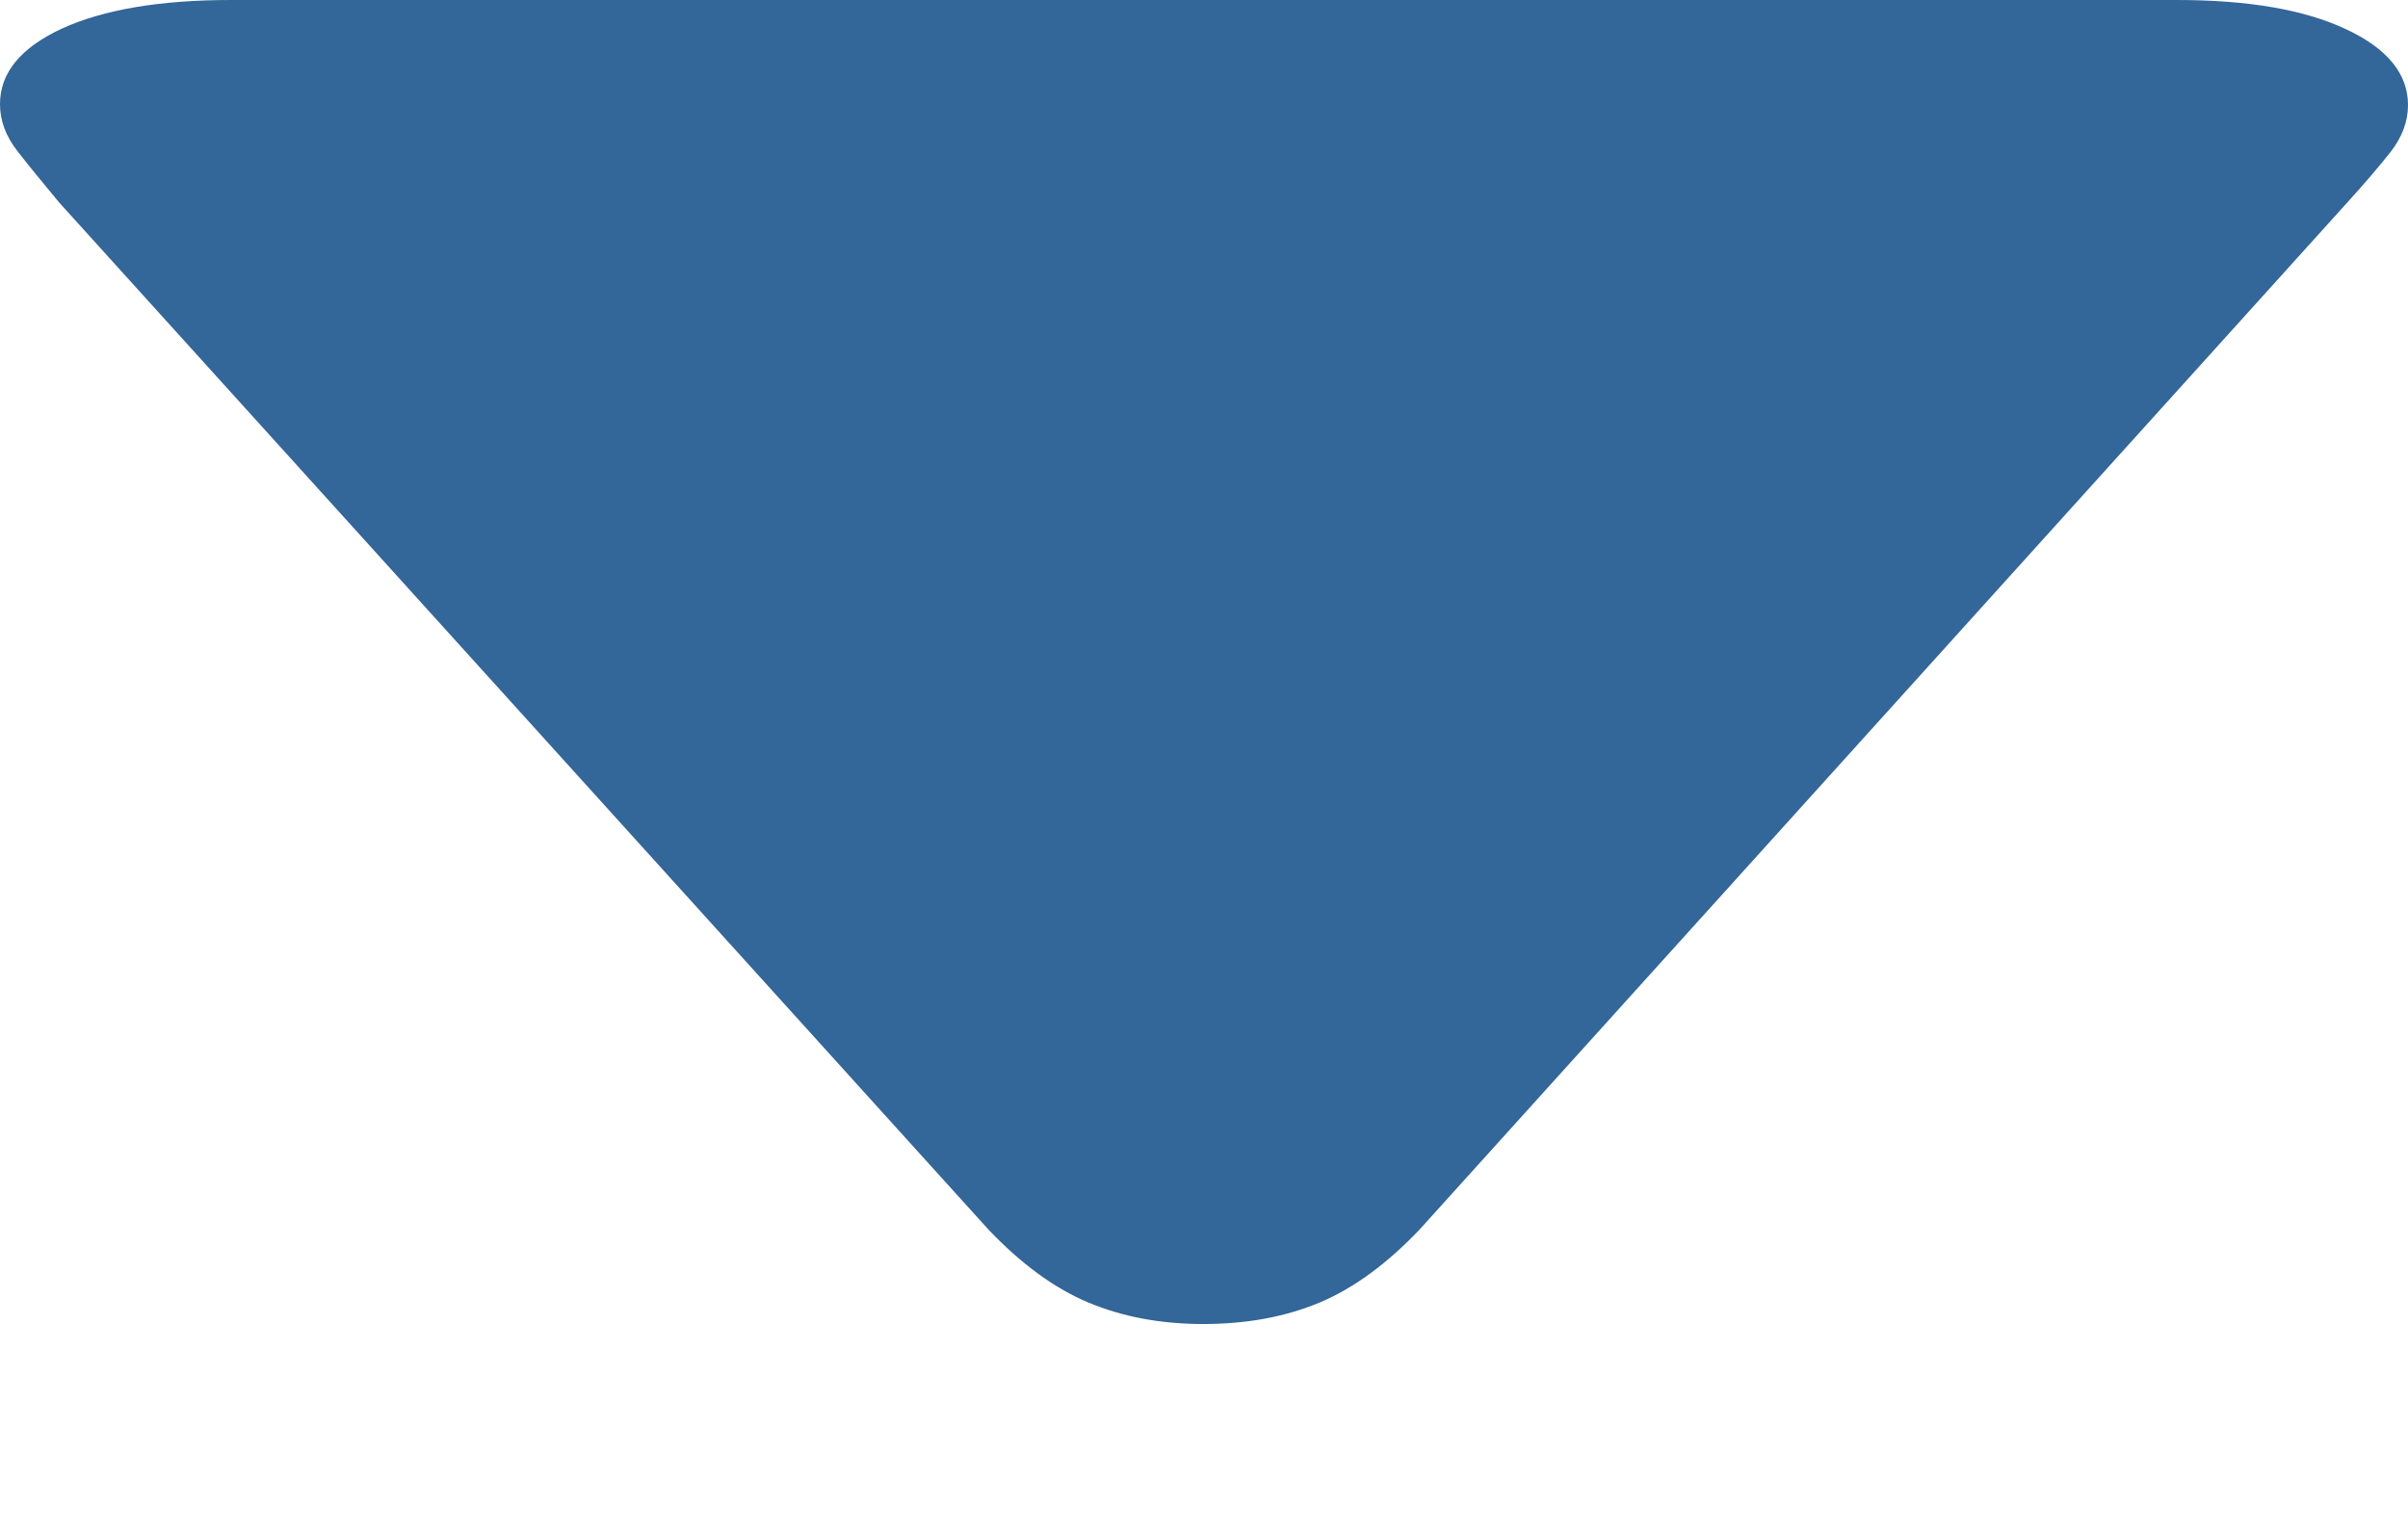
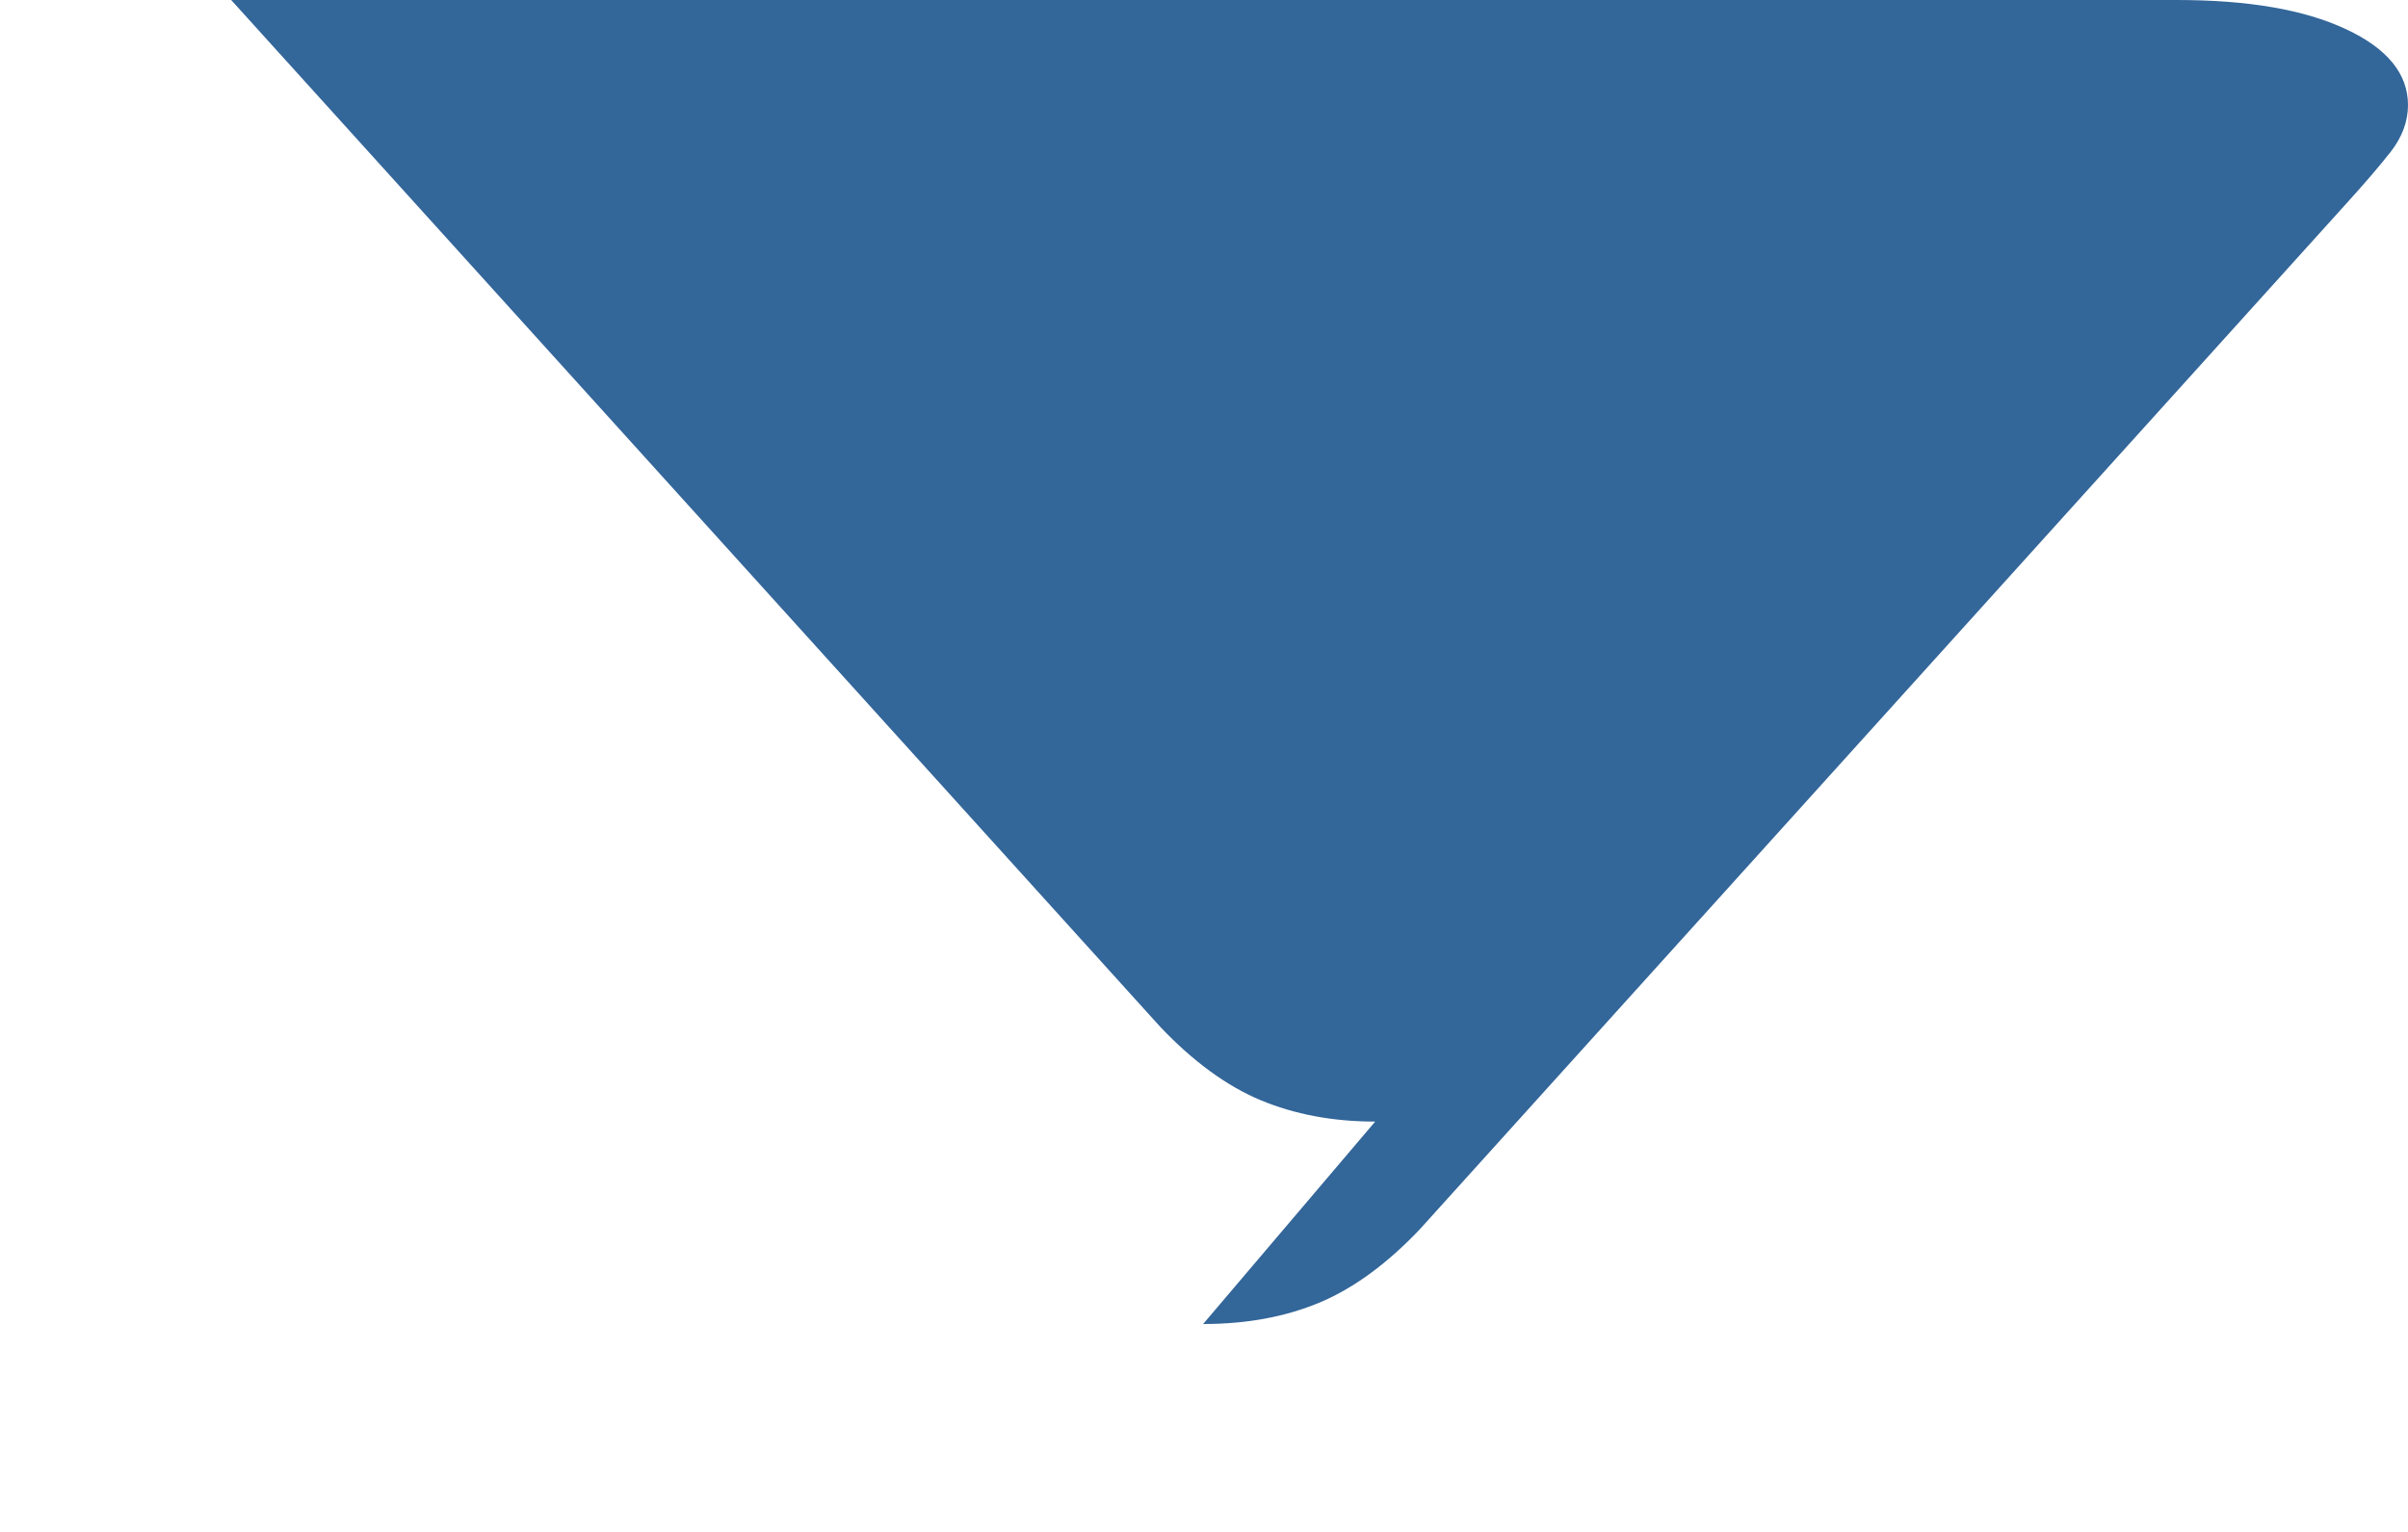
<svg xmlns="http://www.w3.org/2000/svg" width="11" height="7" viewBox="0 0 11 7">
  <g fill="none" fill-rule="evenodd">
    <g fill="#369" fill-rule="nonzero">
      <g>
-         <path d="M95.496 13.05c.2 0 .376-.033.532-.098.155-.065.308-.177.458-.335l4.237-4.692c.078-.086.144-.163.197-.23.053-.068.08-.14.08-.215 0-.143-.095-.259-.284-.347-.19-.089-.446-.133-.772-.133h-8.888c-.326 0-.583.044-.772.13-.19.088-.284.203-.284.346 0 .076.027.147.08.215.053.068.117.146.19.234l4.244 4.692c.15.158.303.27.458.335.156.065.33.098.524.098z" transform="translate(-700, -106) translate(610, 99)" />
+         <path d="M95.496 13.05c.2 0 .376-.033.532-.098.155-.065.308-.177.458-.335l4.237-4.692c.078-.086.144-.163.197-.23.053-.068.08-.14.08-.215 0-.143-.095-.259-.284-.347-.19-.089-.446-.133-.772-.133h-8.888l4.244 4.692c.15.158.303.27.458.335.156.065.33.098.524.098z" transform="translate(-700, -106) translate(610, 99)" />
      </g>
    </g>
  </g>
</svg>